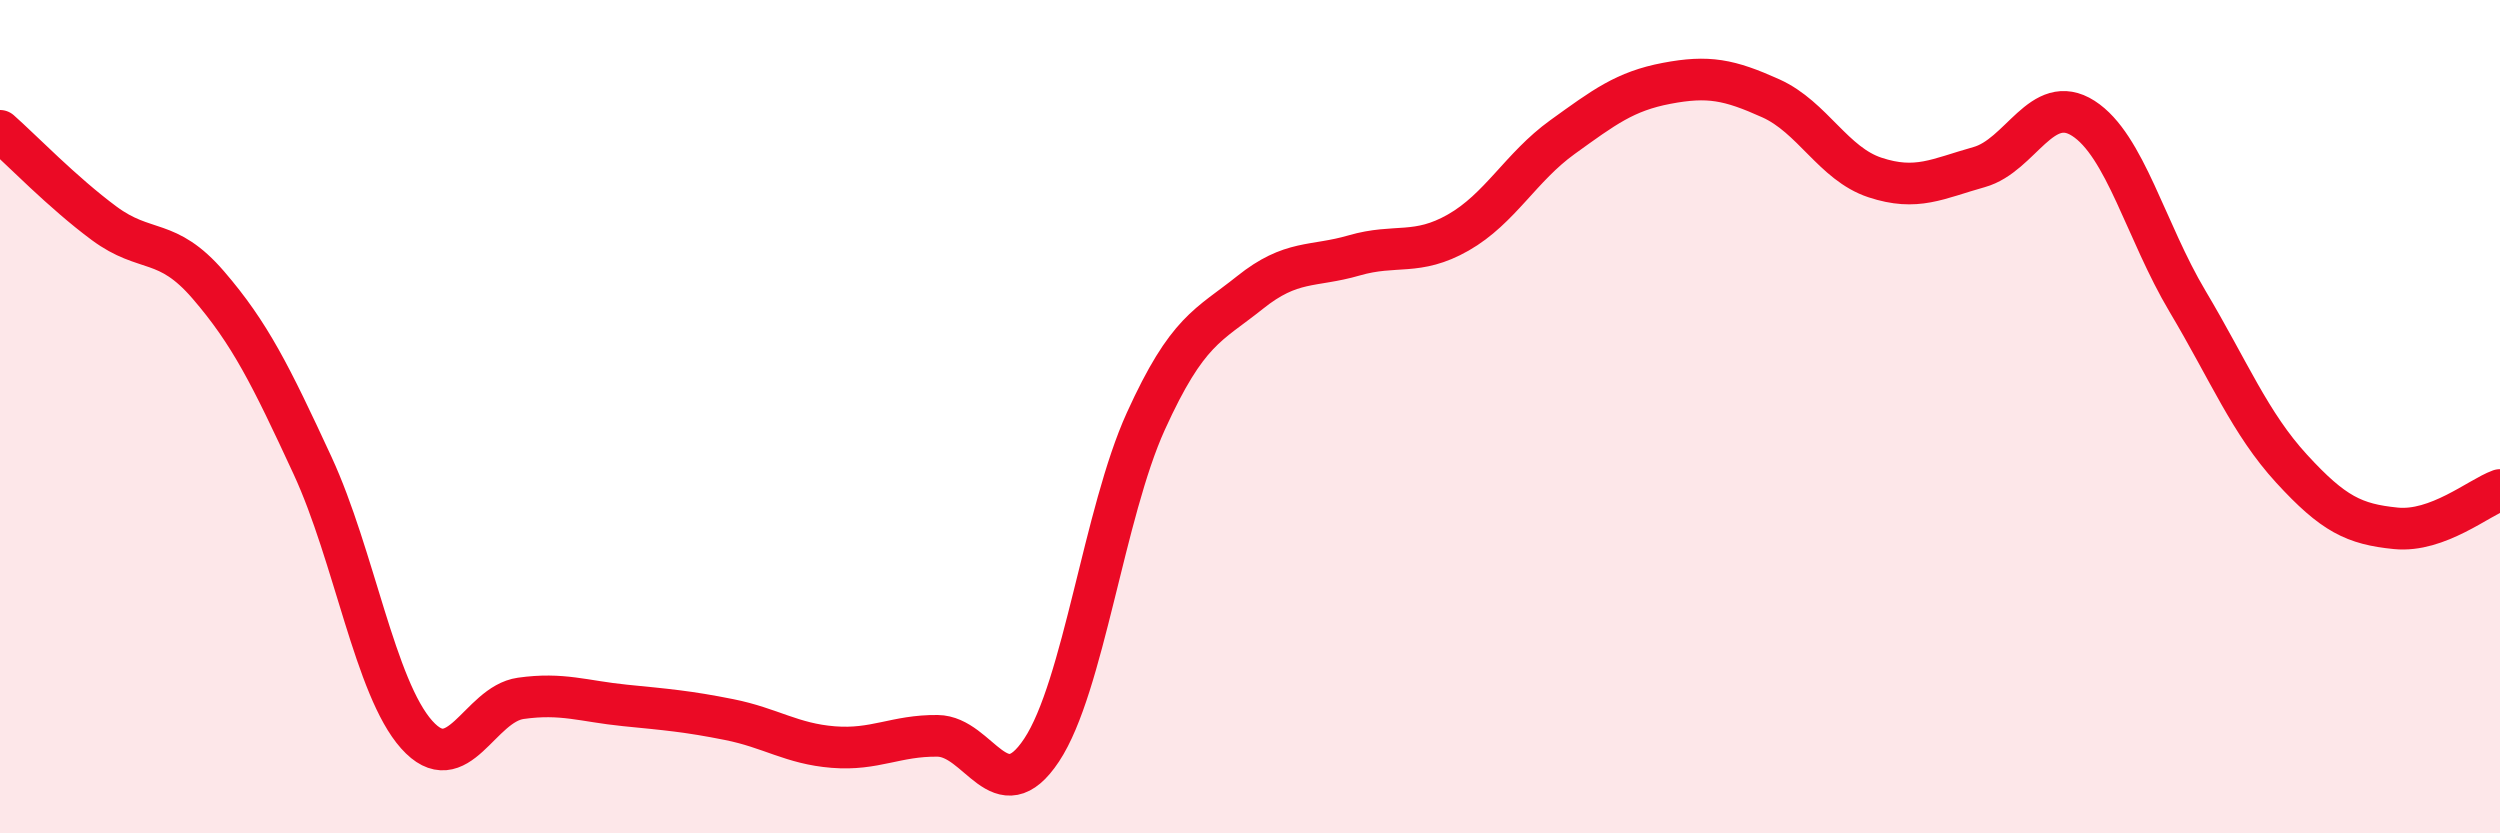
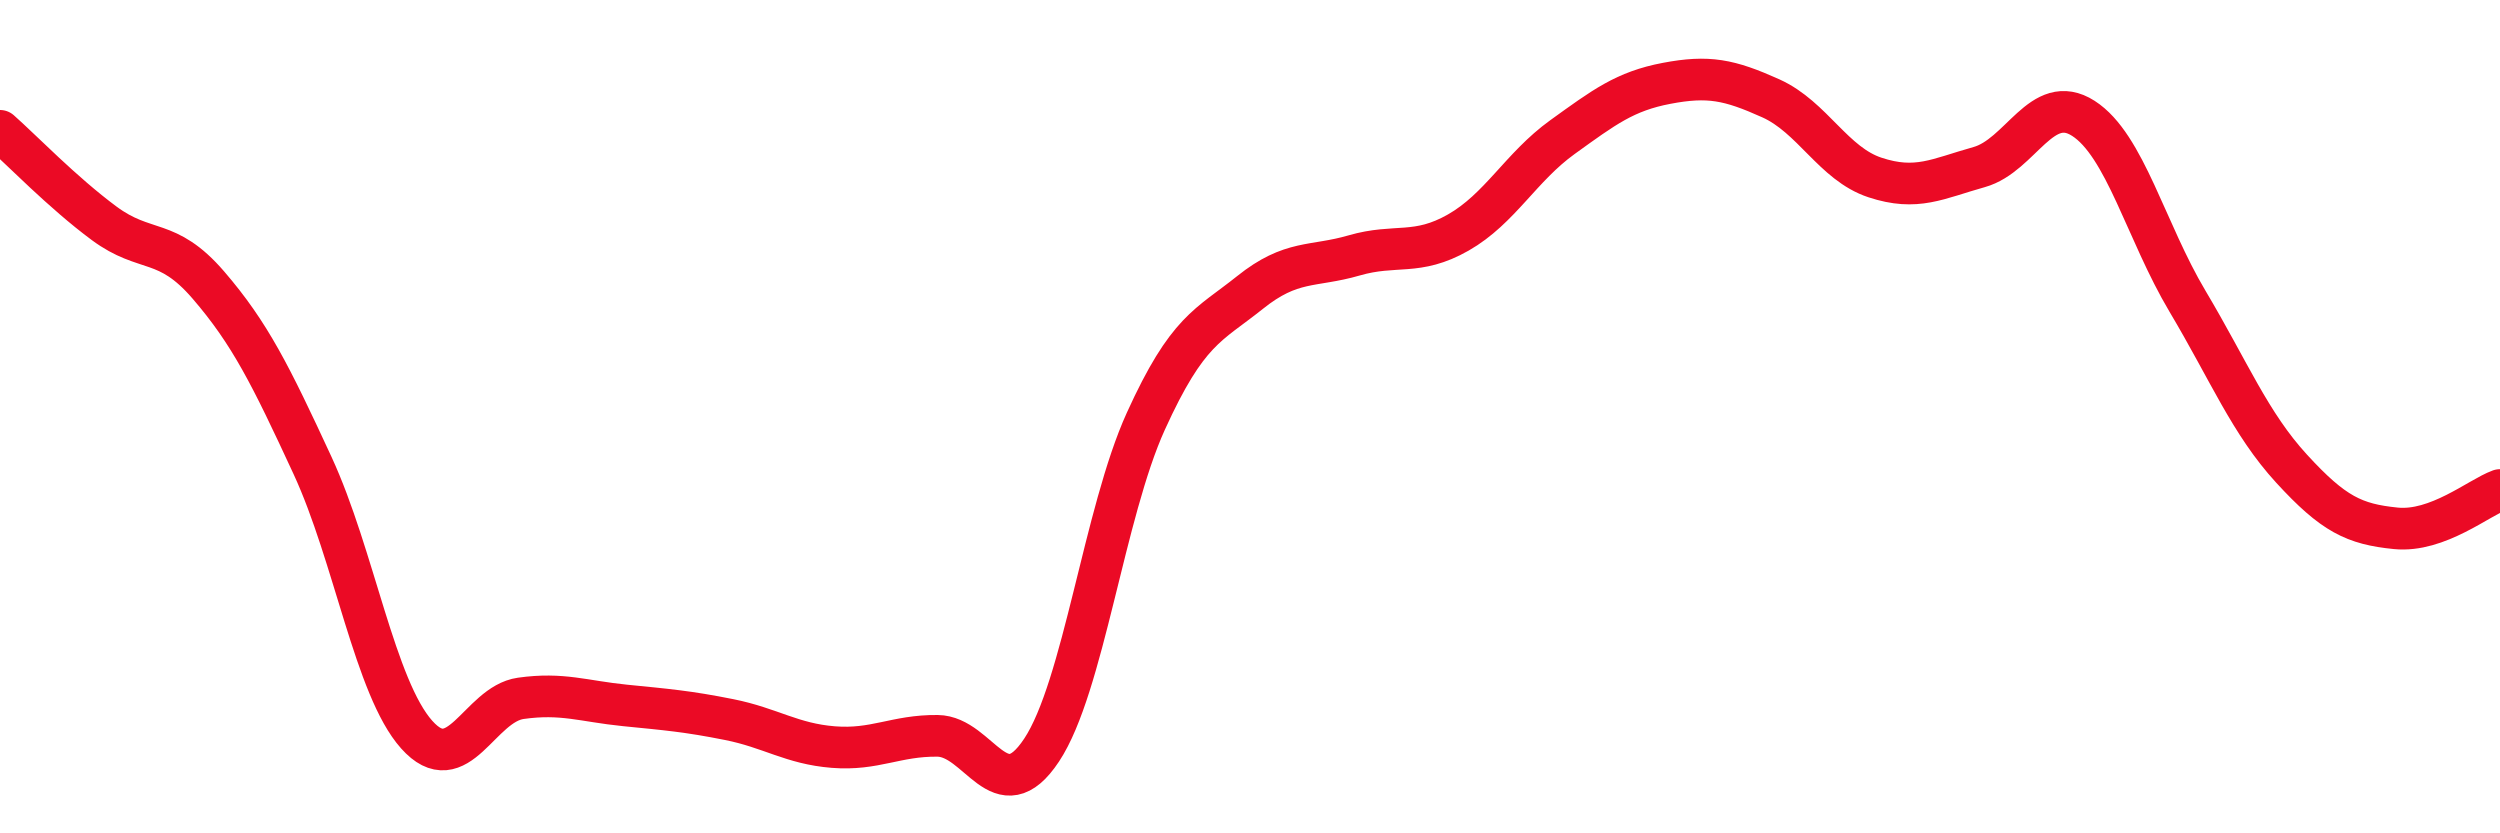
<svg xmlns="http://www.w3.org/2000/svg" width="60" height="20" viewBox="0 0 60 20">
-   <path d="M 0,3.14 C 0.5,3.58 1.5,4.62 2.5,5.36 C 3.5,6.1 4,5.68 5,6.84 C 6,8 6.5,9.01 7.5,11.17 C 8.5,13.33 9,16.51 10,17.63 C 11,18.75 11.5,16.9 12.5,16.76 C 13.5,16.62 14,16.83 15,16.93 C 16,17.03 16.5,17.07 17.5,17.27 C 18.5,17.47 19,17.85 20,17.93 C 21,18.01 21.5,17.65 22.5,17.66 C 23.5,17.67 24,19.51 25,18 C 26,16.49 26.5,12.31 27.5,10.11 C 28.5,7.91 29,7.82 30,7.02 C 31,6.22 31.5,6.42 32.5,6.13 C 33.5,5.84 34,6.15 35,5.58 C 36,5.01 36.5,4.01 37.5,3.29 C 38.5,2.57 39,2.19 40,2 C 41,1.81 41.5,1.91 42.5,2.36 C 43.5,2.81 44,3.93 45,4.26 C 46,4.59 46.5,4.29 47.5,4.01 C 48.5,3.73 49,2.2 50,2.84 C 51,3.48 51.5,5.55 52.5,7.23 C 53.5,8.91 54,10.16 55,11.25 C 56,12.34 56.5,12.58 57.5,12.68 C 58.5,12.78 59.5,11.94 60,11.76L60 20L0 20Z" fill="#EB0A25" opacity="0.1" stroke-linecap="round" stroke-linejoin="round" />
  <path d="M 0,3.14 C 0.5,3.58 1.5,4.62 2.5,5.36 C 3.5,6.1 4,5.68 5,6.84 C 6,8 6.5,9.01 7.5,11.17 C 8.5,13.33 9,16.51 10,17.63 C 11,18.75 11.5,16.9 12.5,16.76 C 13.5,16.62 14,16.83 15,16.93 C 16,17.03 16.5,17.07 17.5,17.27 C 18.5,17.47 19,17.85 20,17.93 C 21,18.01 21.5,17.65 22.5,17.66 C 23.5,17.67 24,19.51 25,18 C 26,16.49 26.5,12.31 27.5,10.11 C 28.5,7.91 29,7.82 30,7.02 C 31,6.22 31.5,6.42 32.5,6.13 C 33.5,5.84 34,6.15 35,5.58 C 36,5.01 36.5,4.01 37.5,3.29 C 38.5,2.57 39,2.19 40,2 C 41,1.81 41.5,1.91 42.5,2.36 C 43.5,2.81 44,3.93 45,4.26 C 46,4.59 46.5,4.29 47.5,4.01 C 48.5,3.73 49,2.2 50,2.84 C 51,3.48 51.5,5.55 52.5,7.23 C 53.5,8.91 54,10.16 55,11.25 C 56,12.34 56.5,12.58 57.5,12.68 C 58.5,12.78 59.5,11.94 60,11.76" stroke="#EB0A25" stroke-width="1" fill="none" stroke-linecap="round" stroke-linejoin="round" />
</svg>